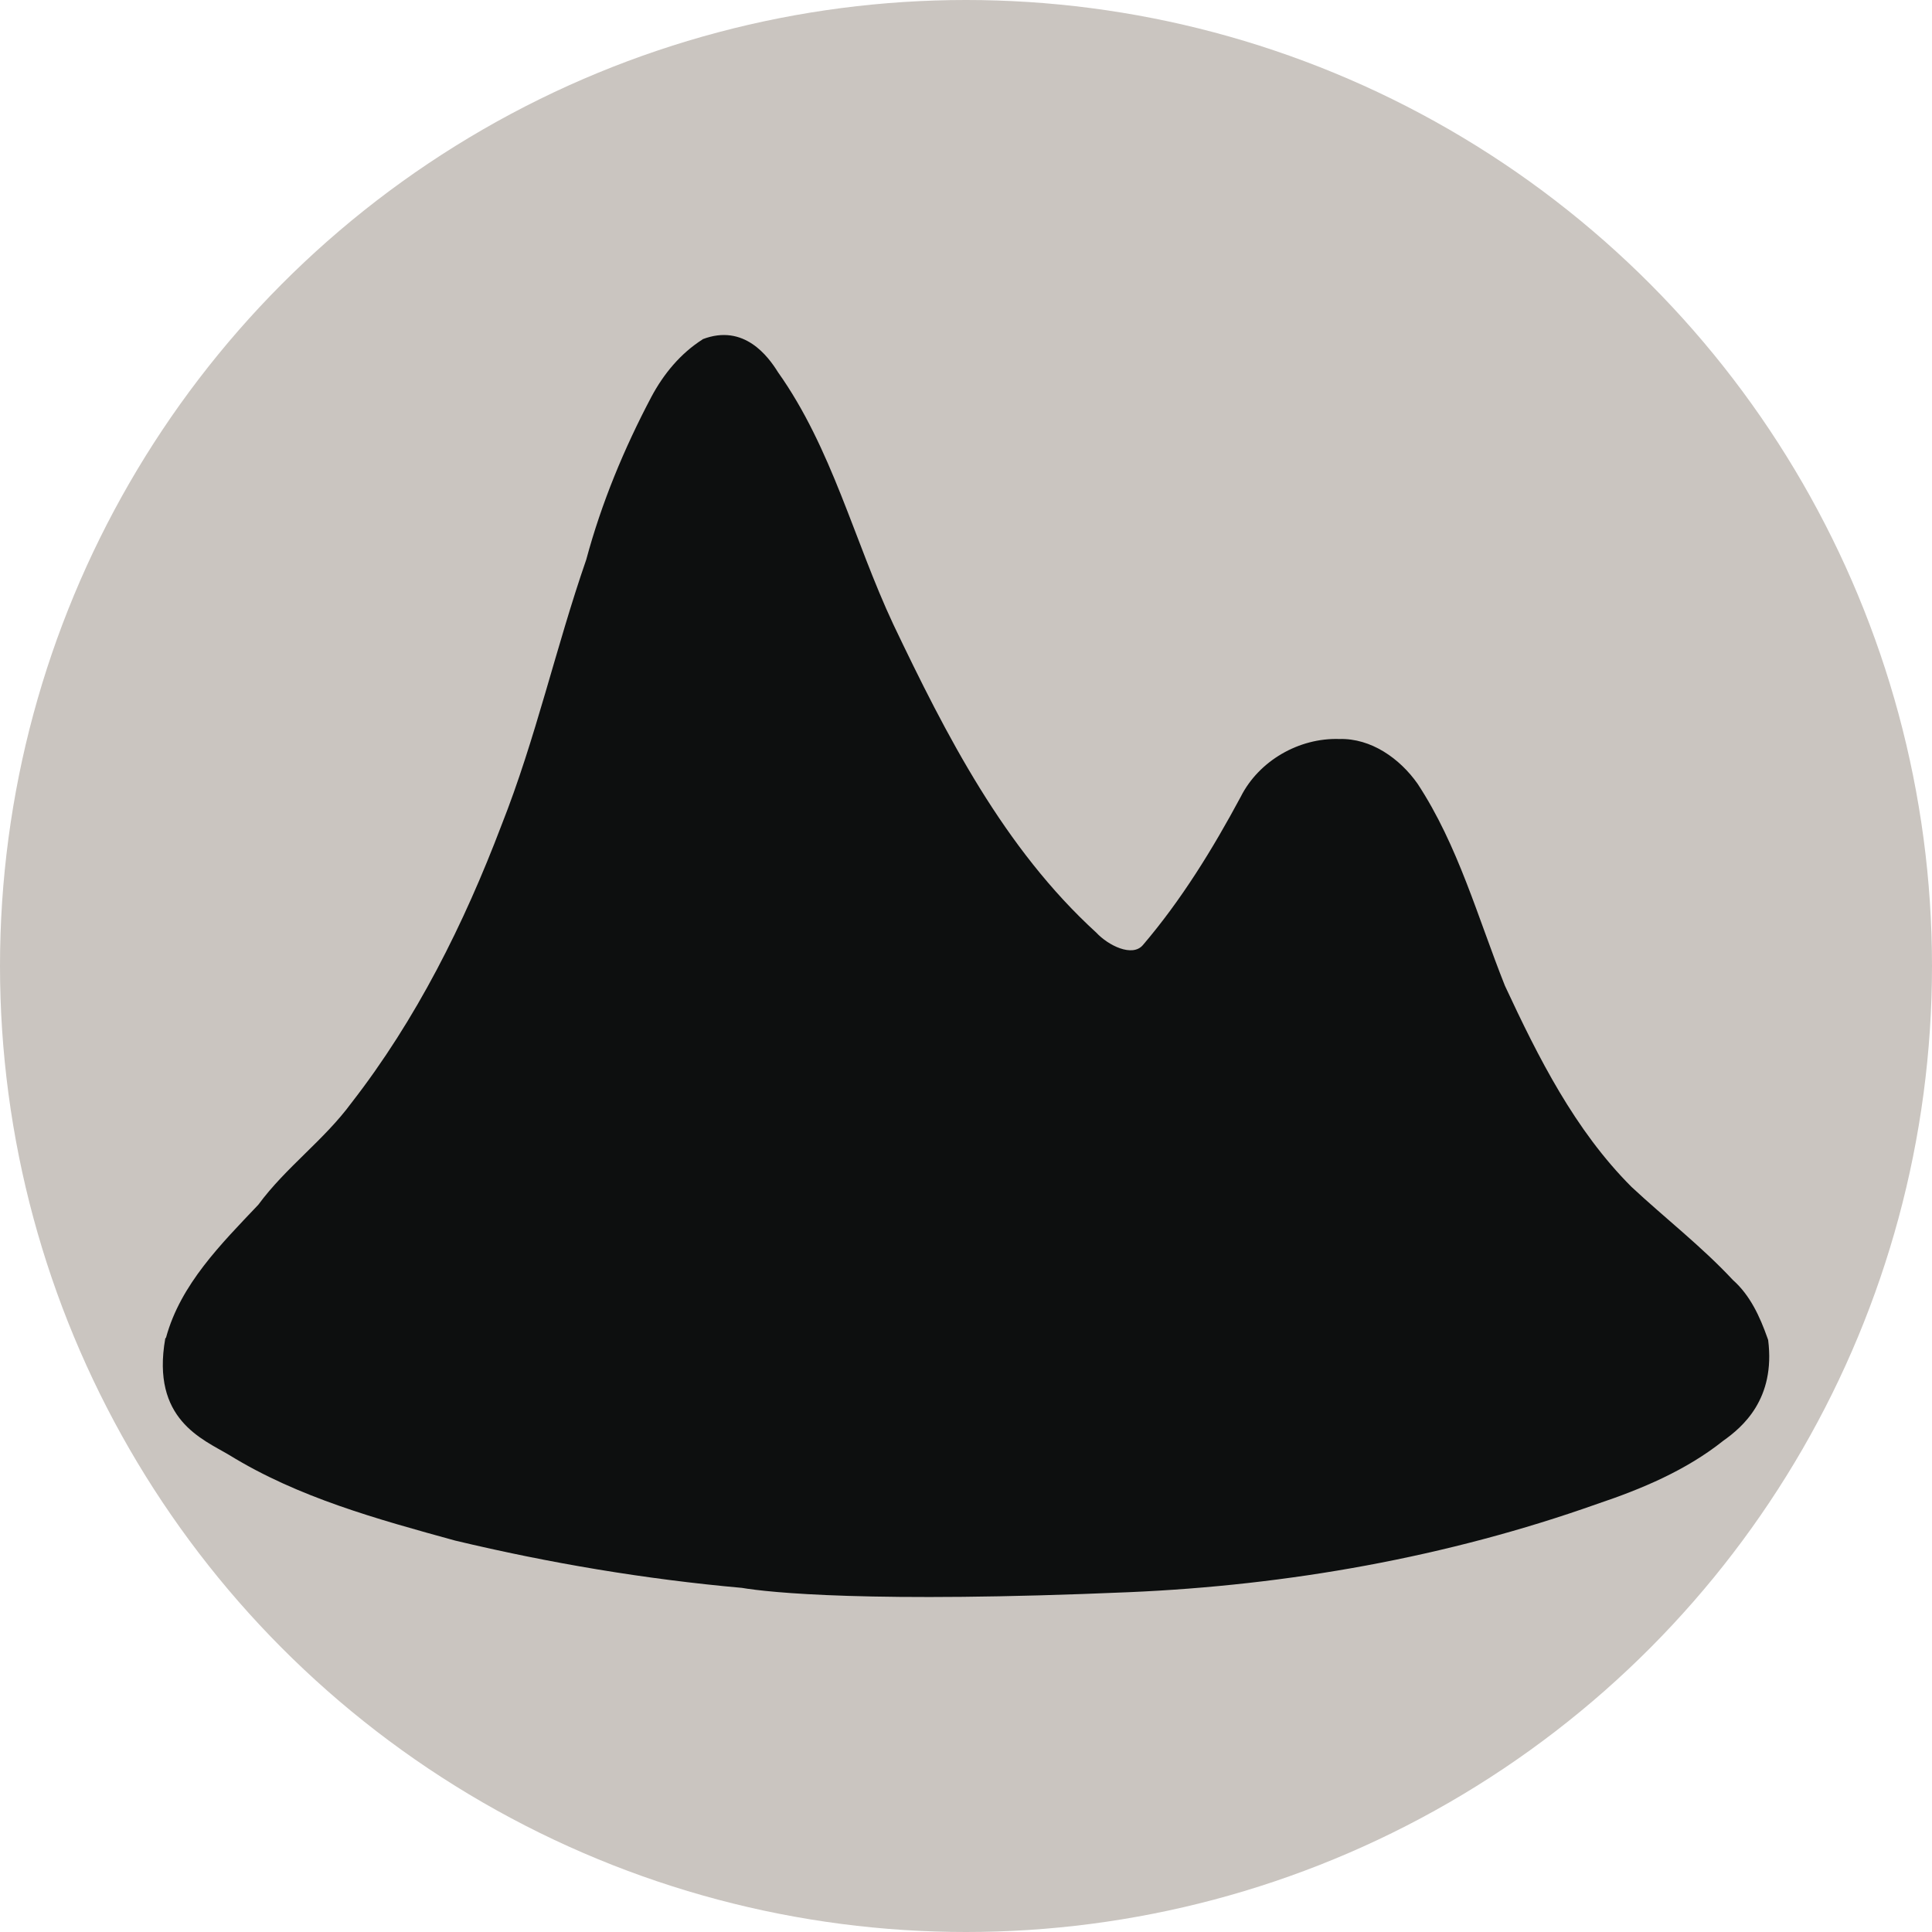
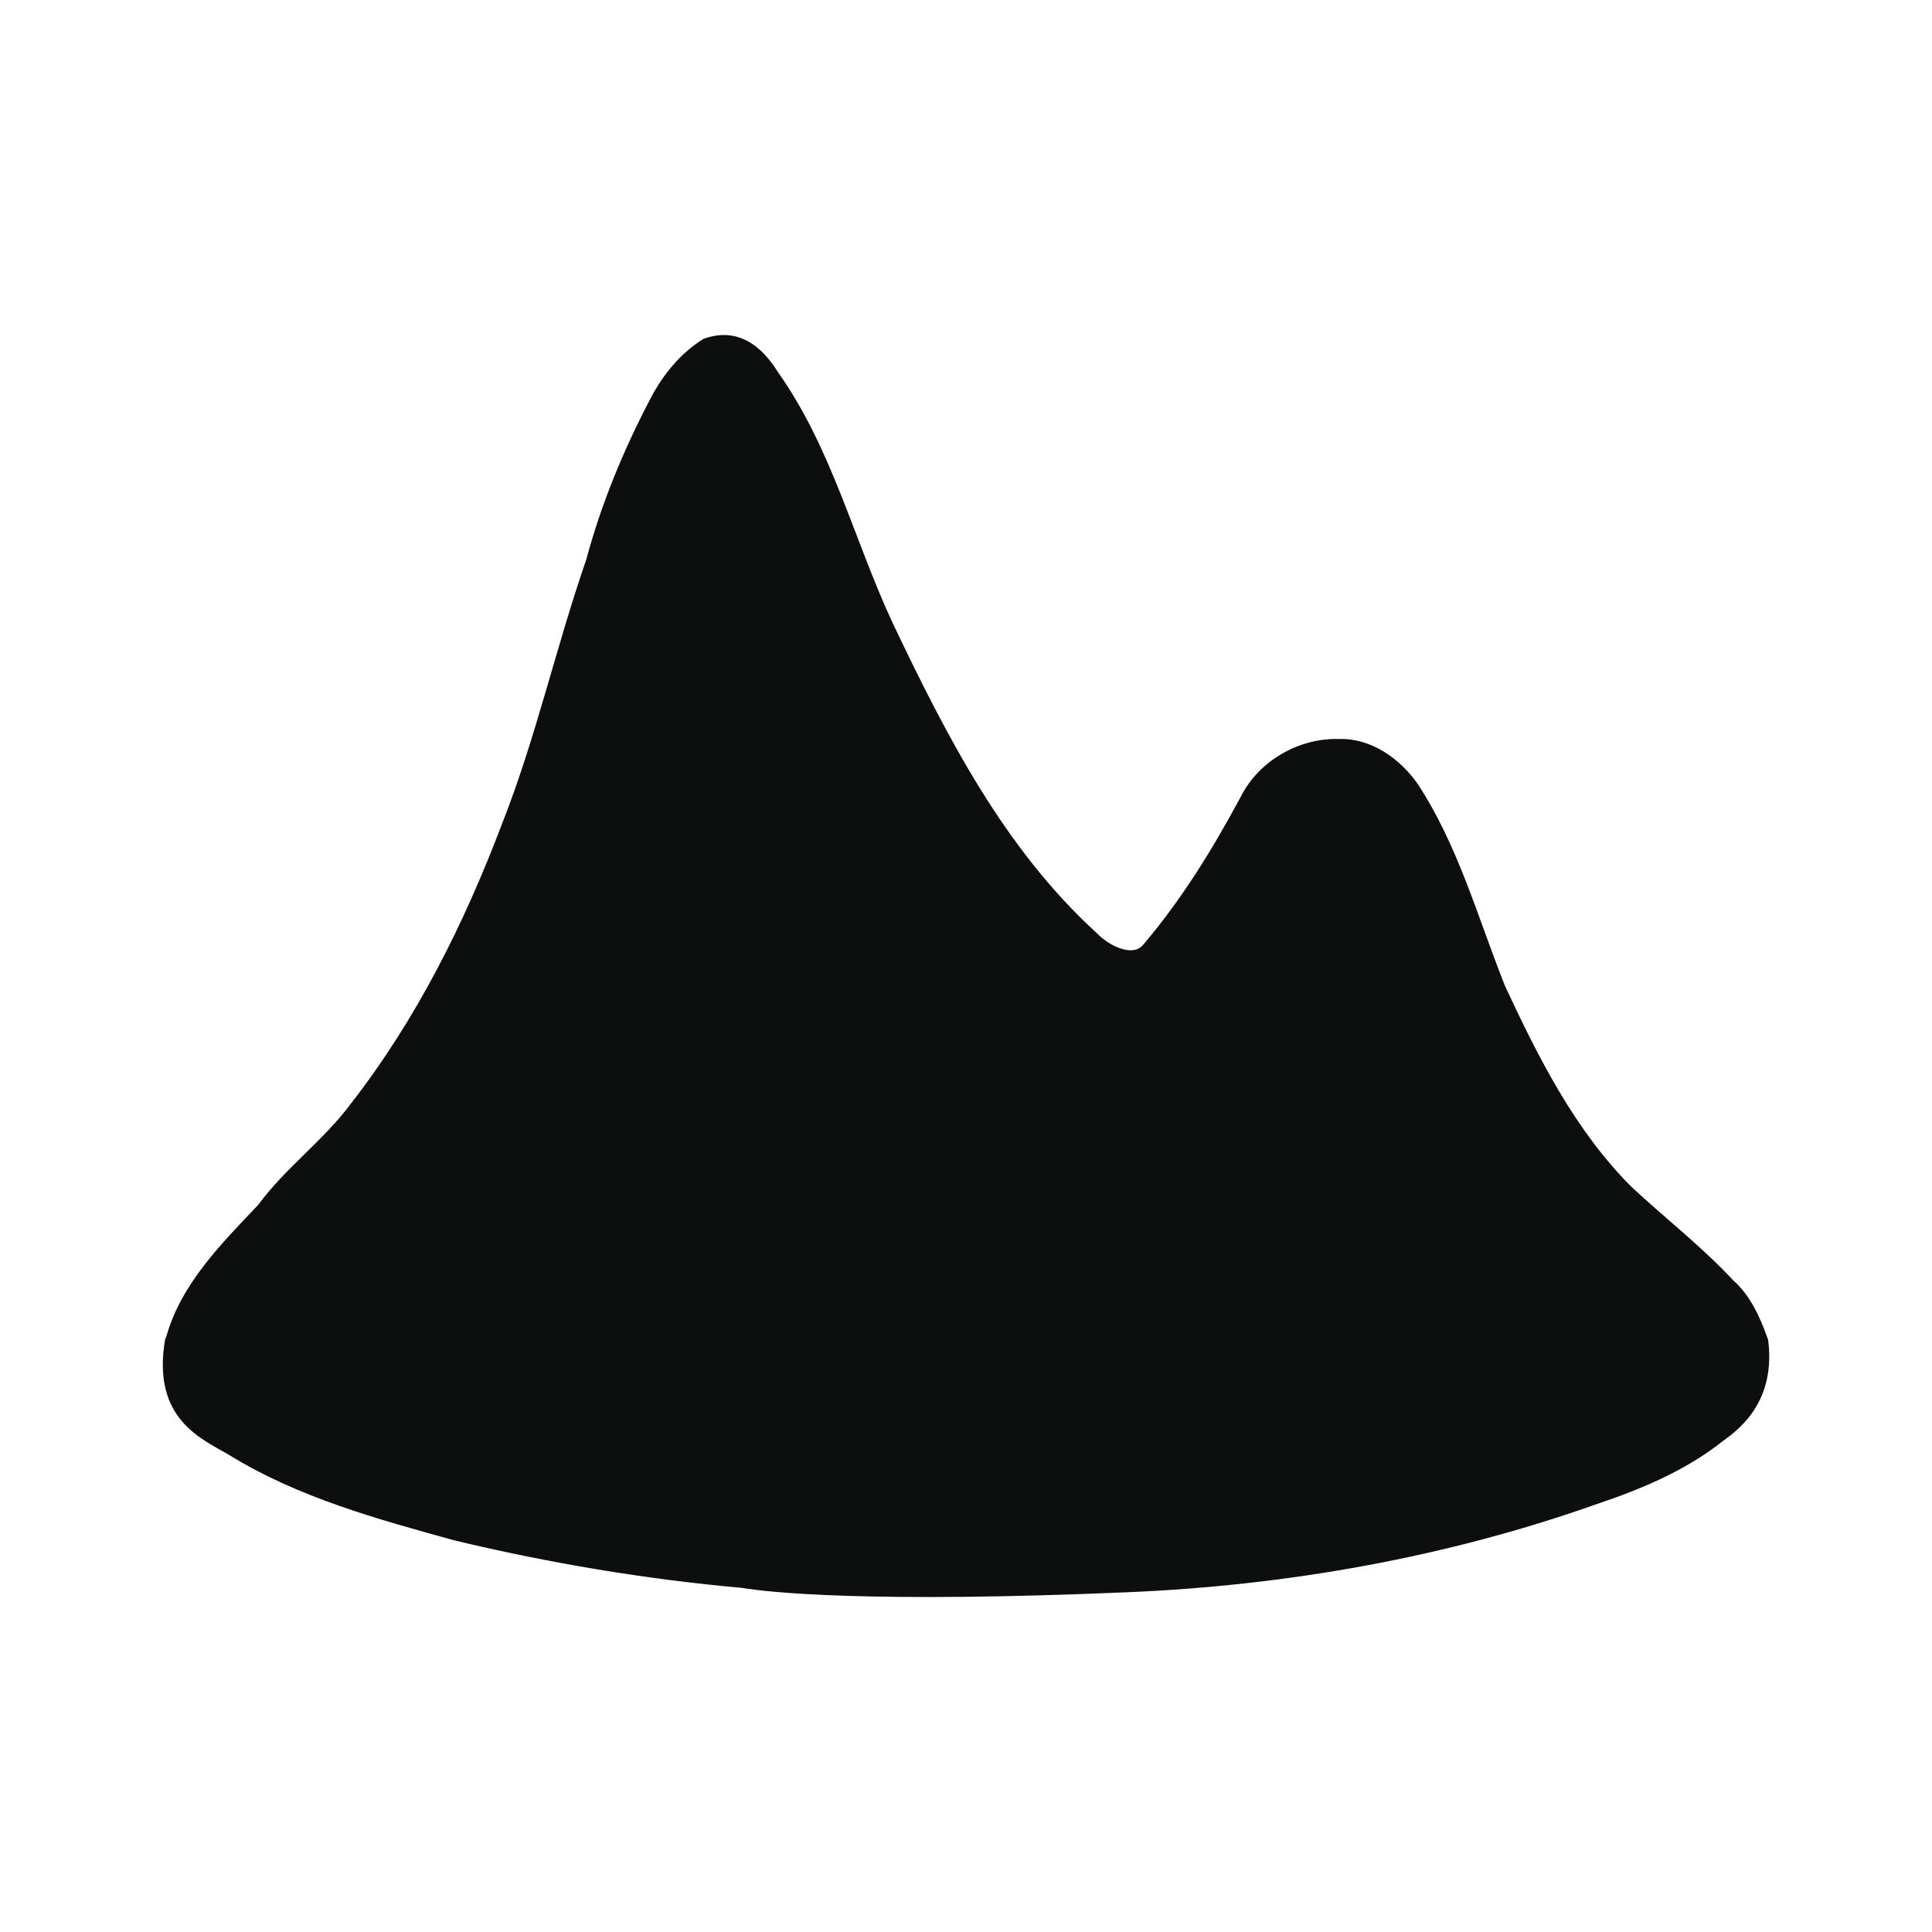
<svg xmlns="http://www.w3.org/2000/svg" viewBox="0 0 100 100">
-   <circle fill="#CAC5C0" r="50" cy="50" cx="50" />
  <g transform="translate(50 50) scale(2.6) translate(-16 -16)">
    <path d="M10.756 3.523l0.002-0.001c0.825-0.316 1.306 0.346 1.5 0.658 1.075 1.515 1.514 3.352 2.294 5.017 1.055 2.212 2.206 4.463 4.041 6.138 0.241 0.259 0.719 0.494 0.928 0.249 0.768-0.9 1.389-1.911 1.948-2.952 0.361-0.718 1.161-1.177 1.962-1.151 0.634-0.018 1.206 0.389 1.559 0.891 0.809 1.231 1.198 2.665 1.739 4.022 0.666 1.43 1.391 2.874 2.519 4.003 0.669 0.624 1.395 1.184 2.020 1.855 0.343 0.304 0.536 0.728 0.686 1.151l0.015 0.043c0.149 1.177-0.513 1.735-0.892 2.004-0.739 0.589-1.621 0.96-2.509 1.258-2.994 1.063-6.163 1.622-9.327 1.758-5.152 0.221-7.177 0.004-7.702-0.086-1.923-0.172-3.833-0.493-5.711-0.942-1.543-0.425-3.119-0.855-4.494-1.702-0.536-0.319-1.558-0.709-1.275-2.319l0.016-0.021c0.289-1.060 1.099-1.865 1.837-2.644 0.545-0.742 1.307-1.284 1.852-2.025 1.294-1.664 2.244-3.568 2.989-5.531 0.682-1.721 1.081-3.538 1.687-5.286 0.303-1.127 0.753-2.212 1.298-3.243 0.243-0.455 0.579-0.862 1.018-1.141z" fill="#0D0F0F" />
  </g>
</svg>